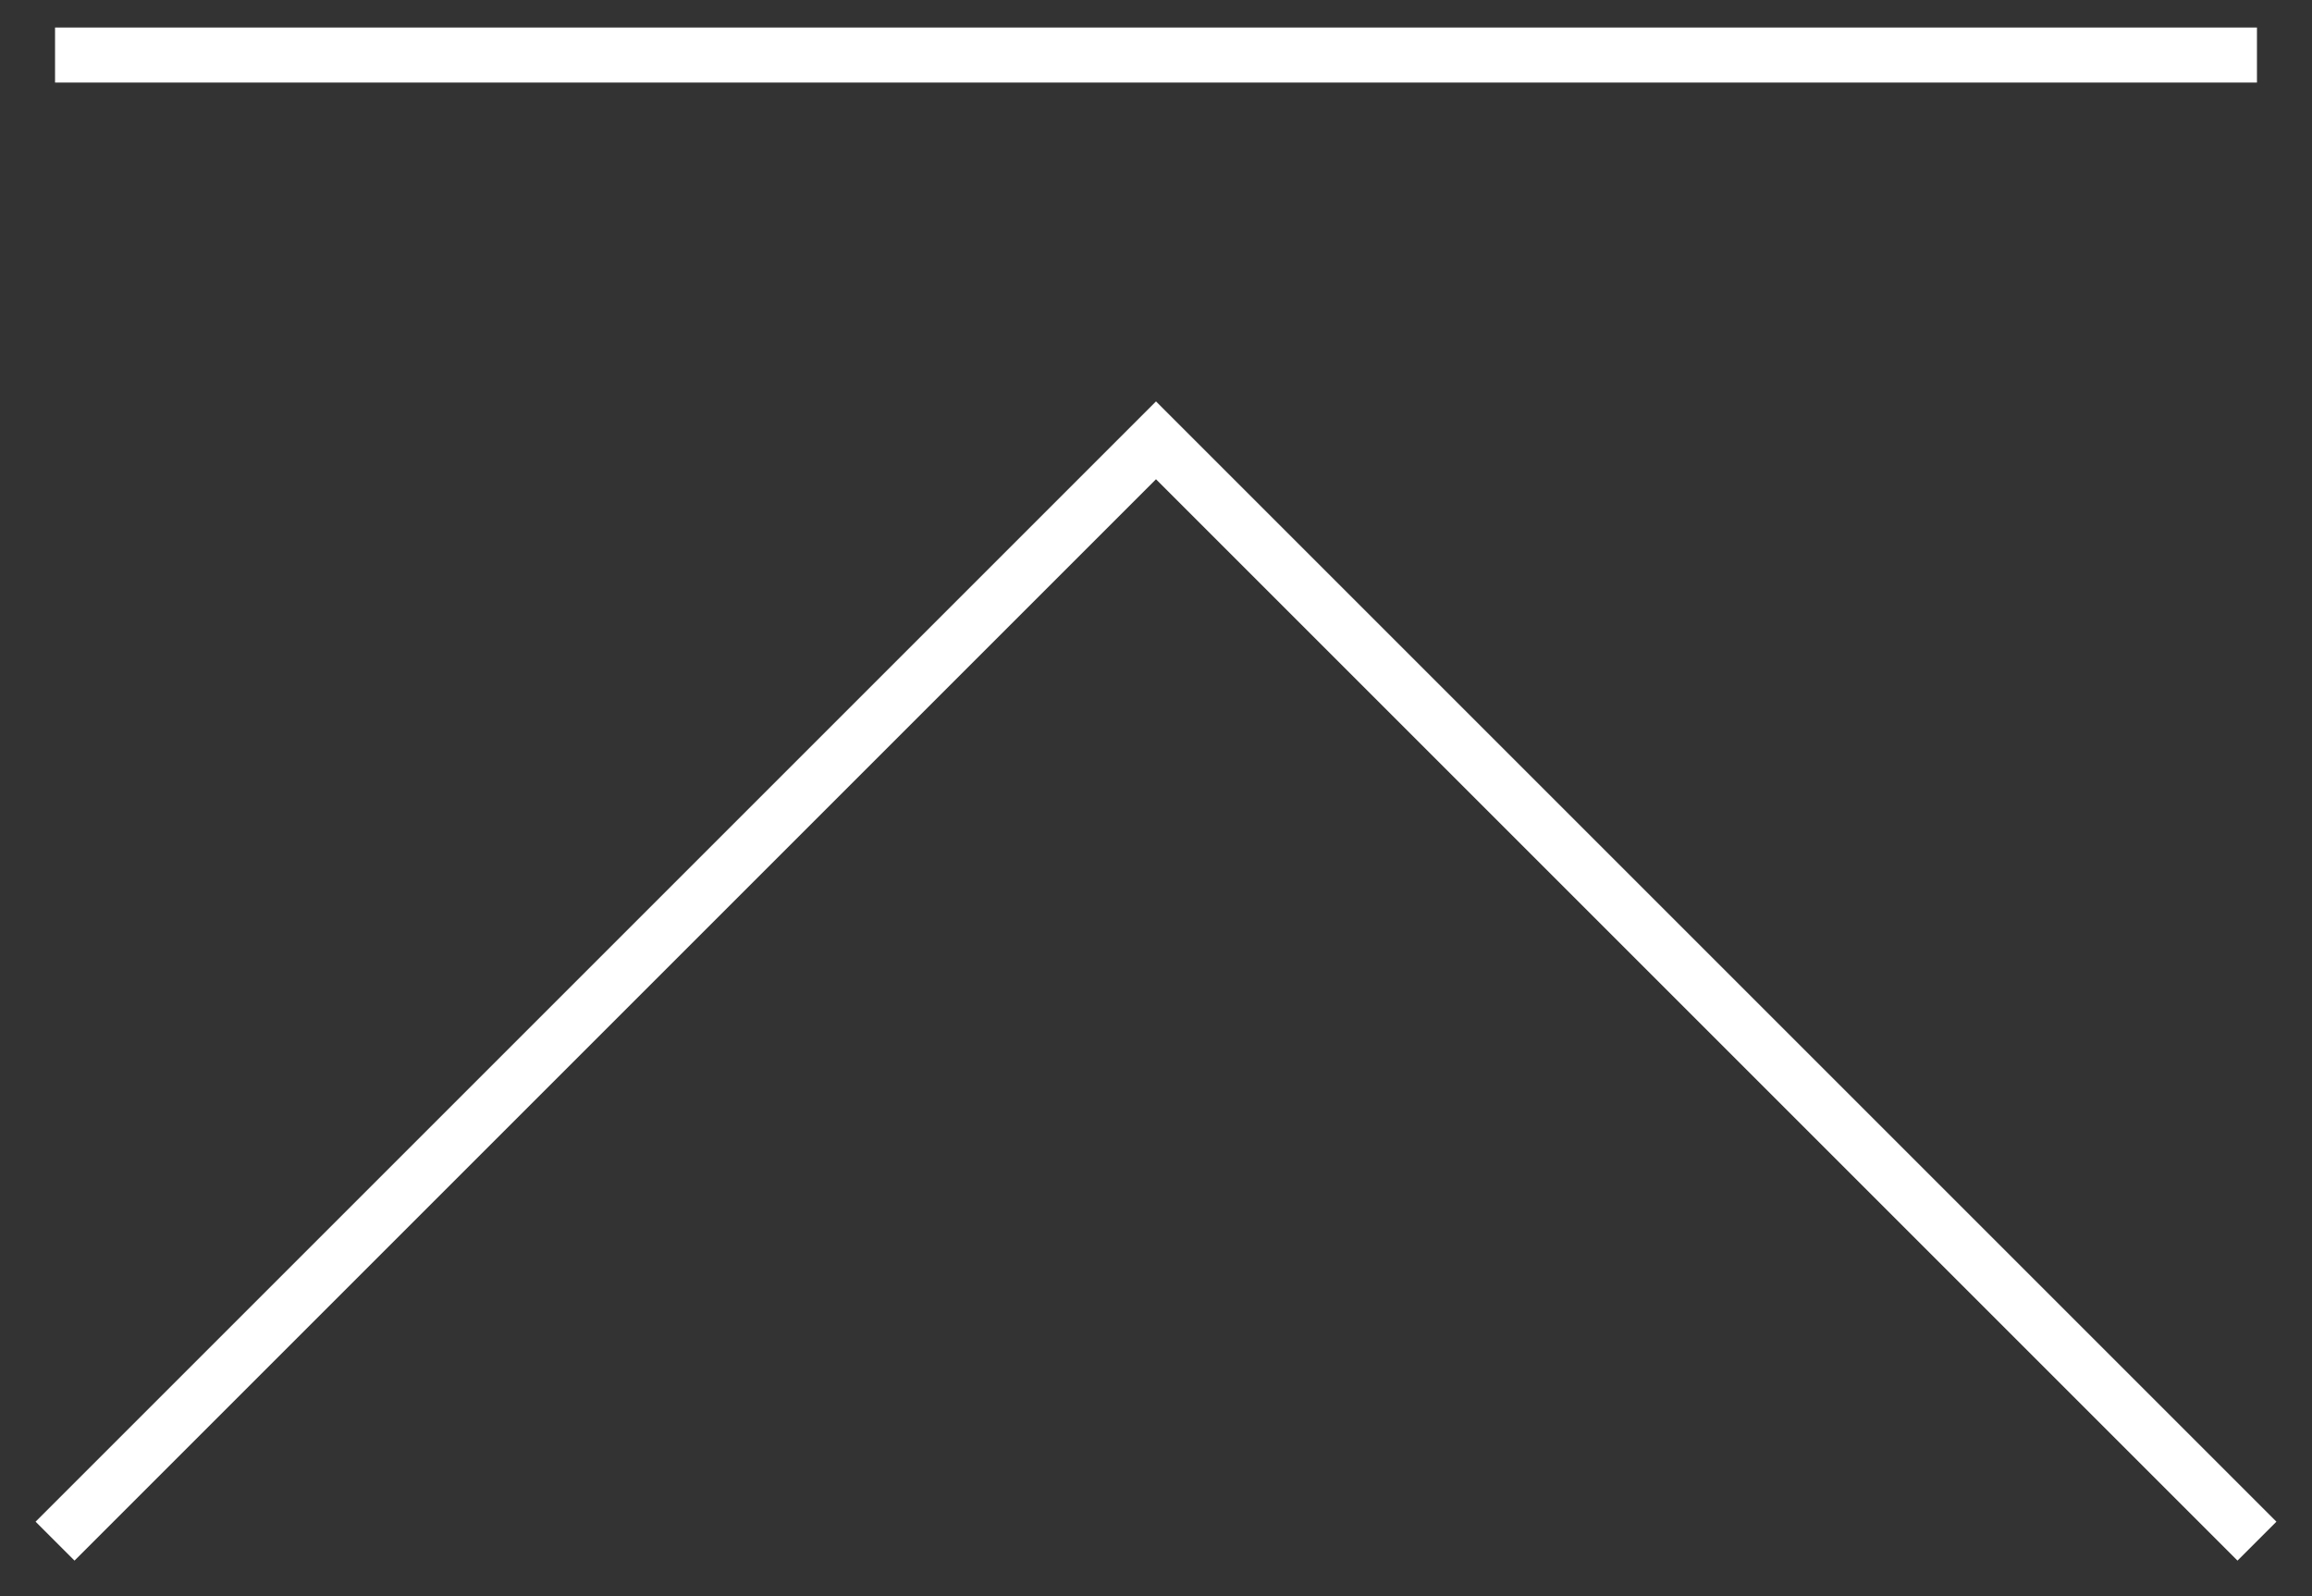
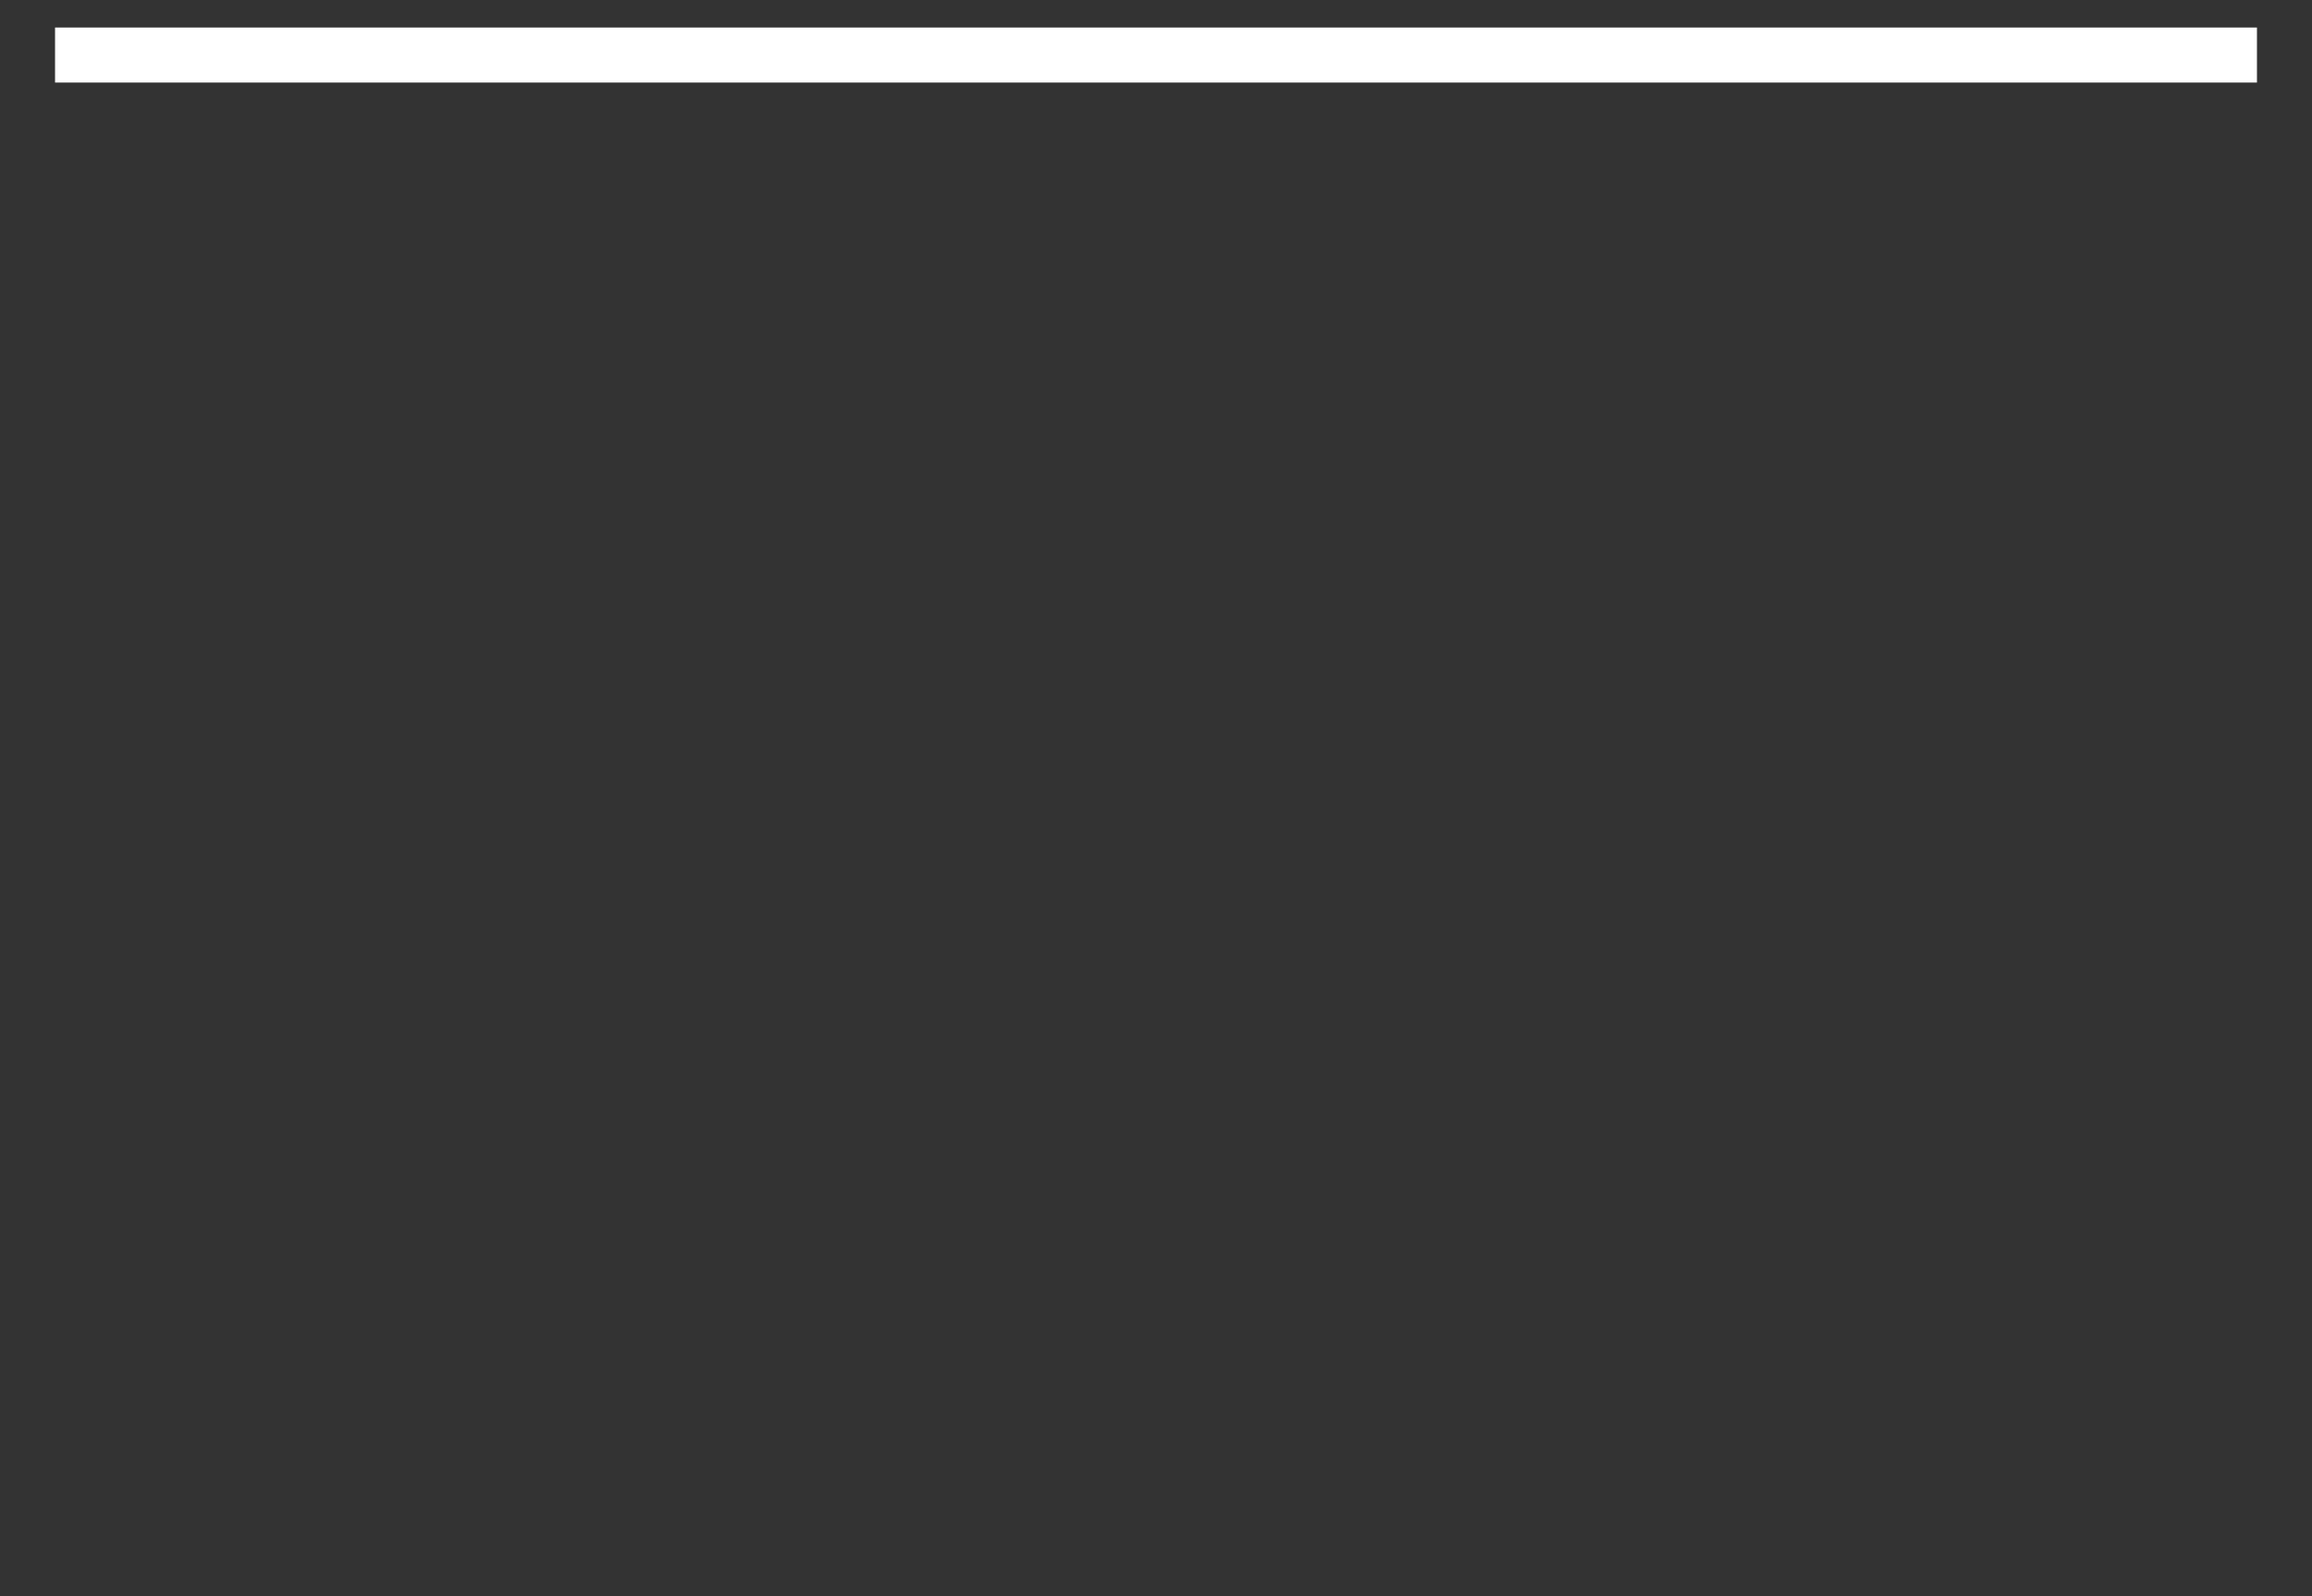
<svg xmlns="http://www.w3.org/2000/svg" width="42" height="29" viewBox="0 0 42 29" fill="none">
  <rect x="0" y="0" width="42" height="29" fill="#333333" stroke="none" />
  <path d="M1 1H41" stroke="white" />
-   <path d="M1 28L21 8L41 28" stroke="white" />
</svg>